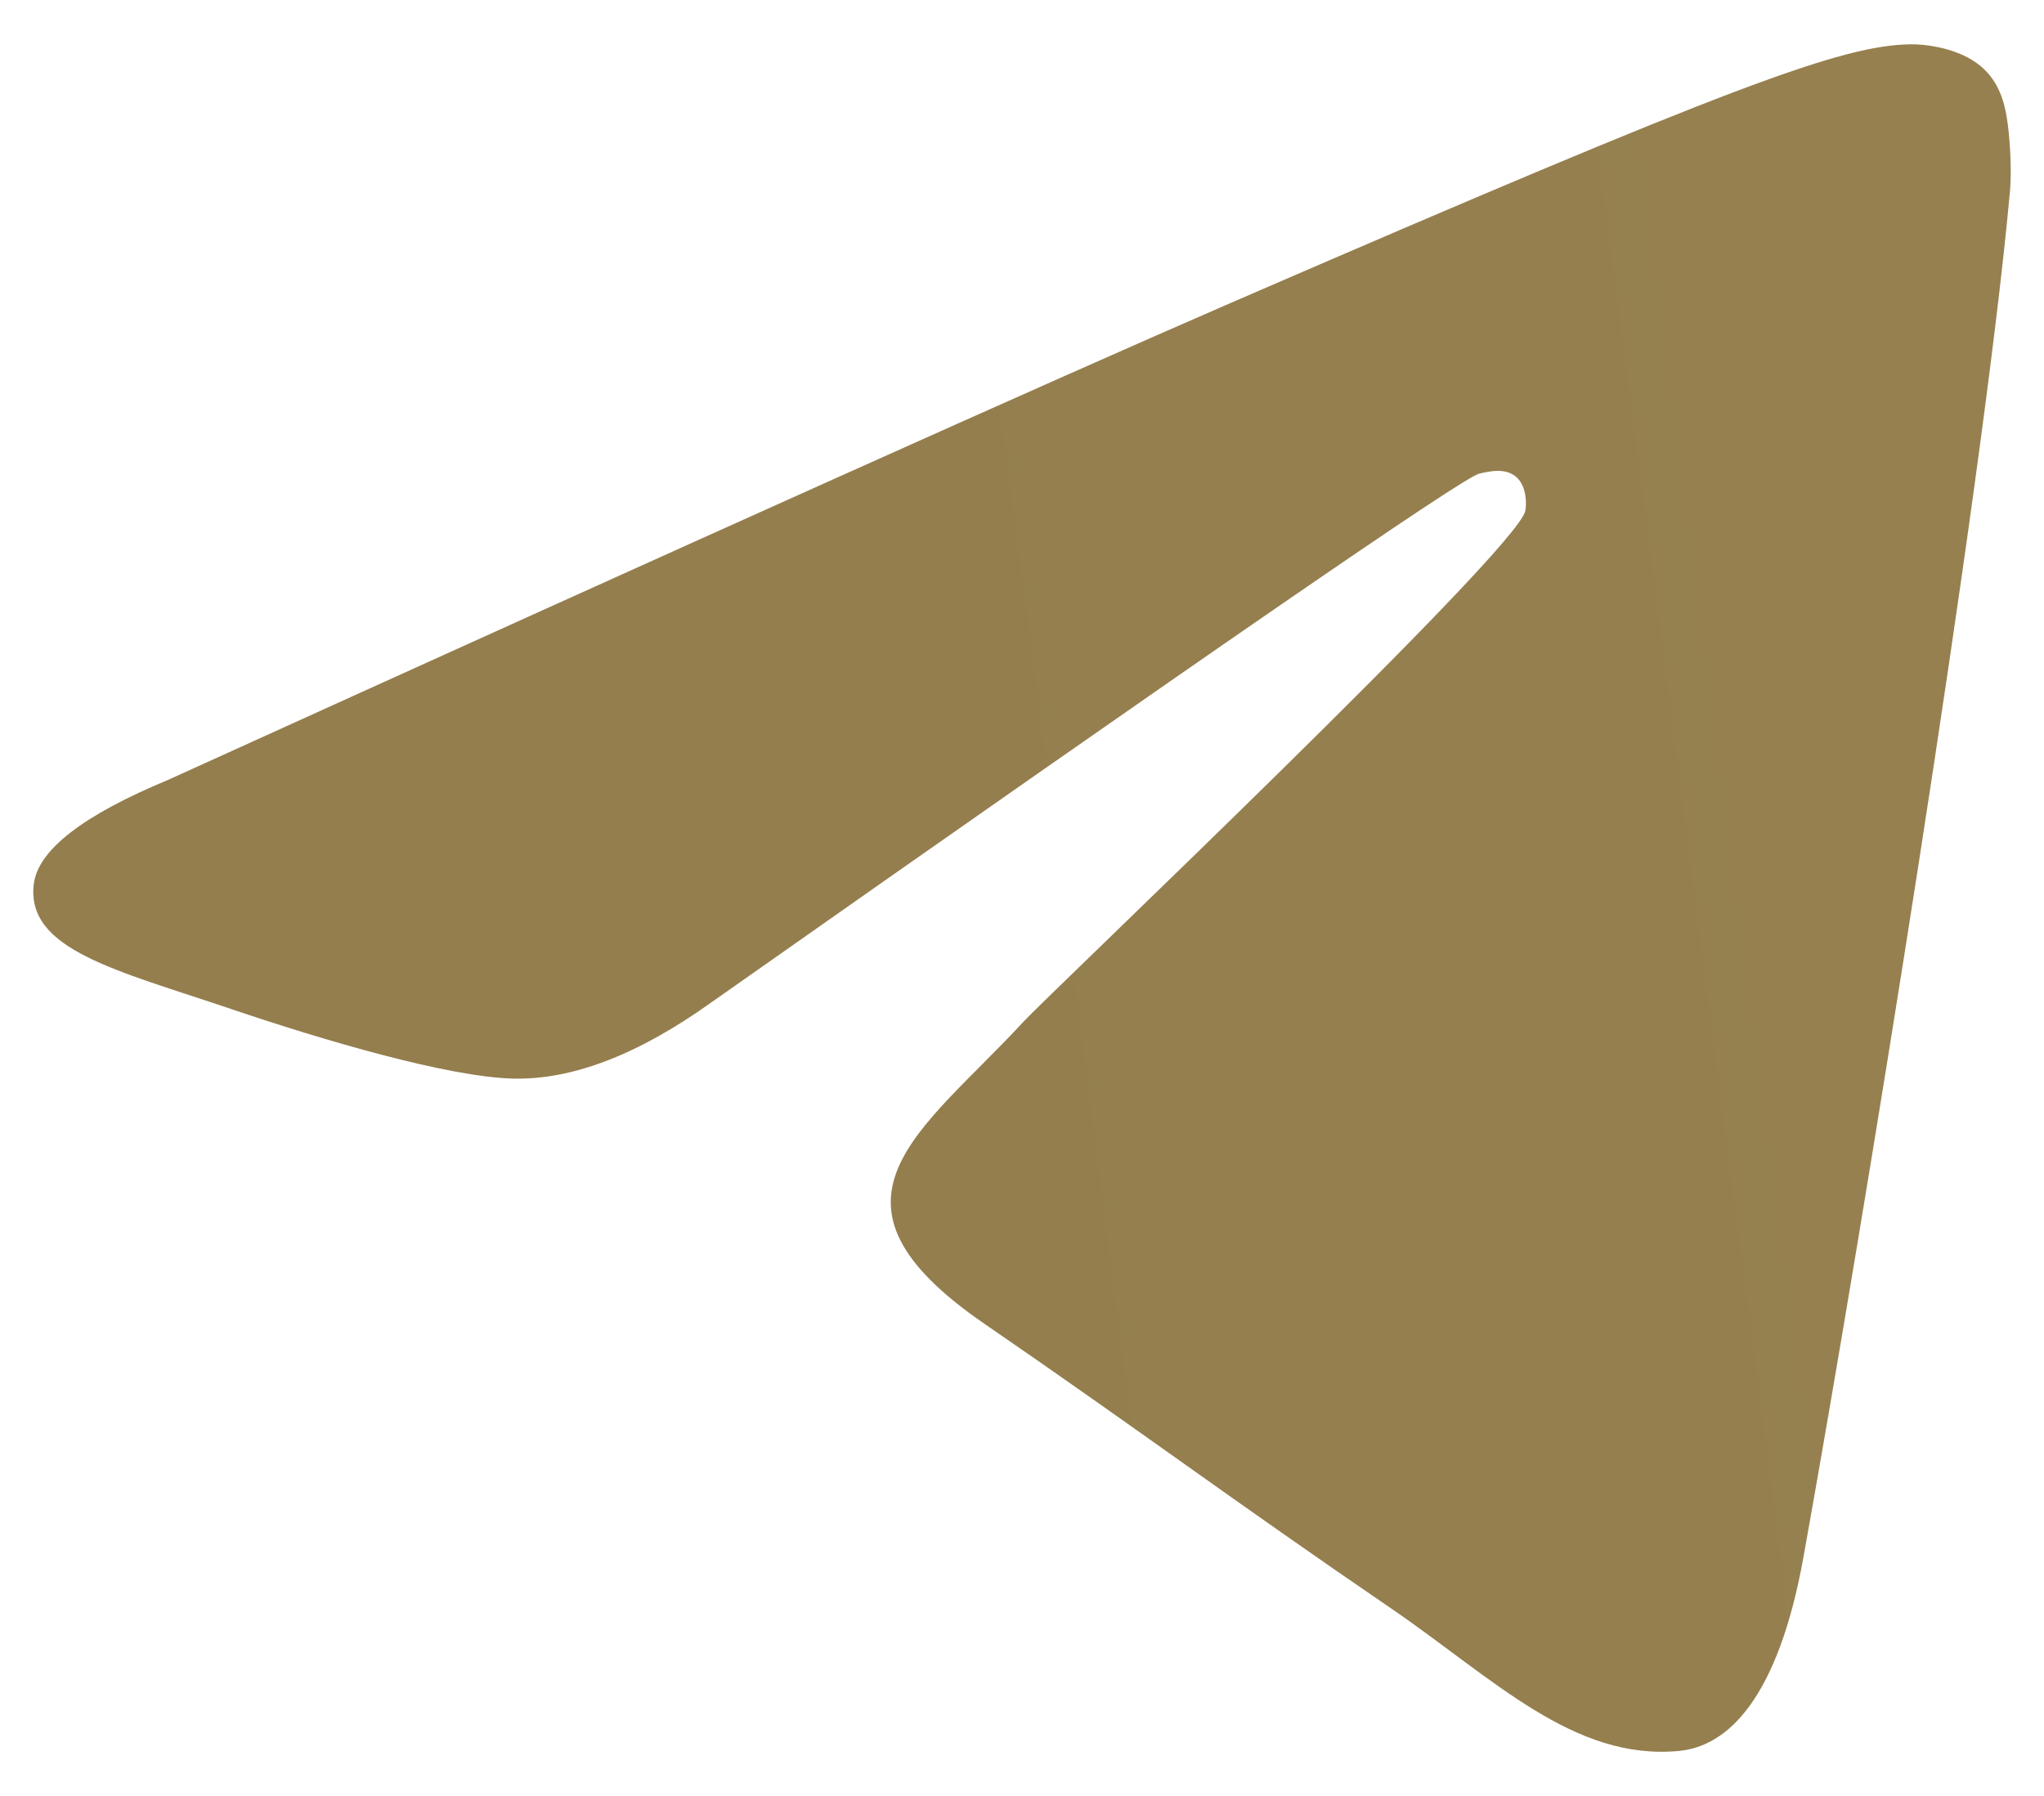
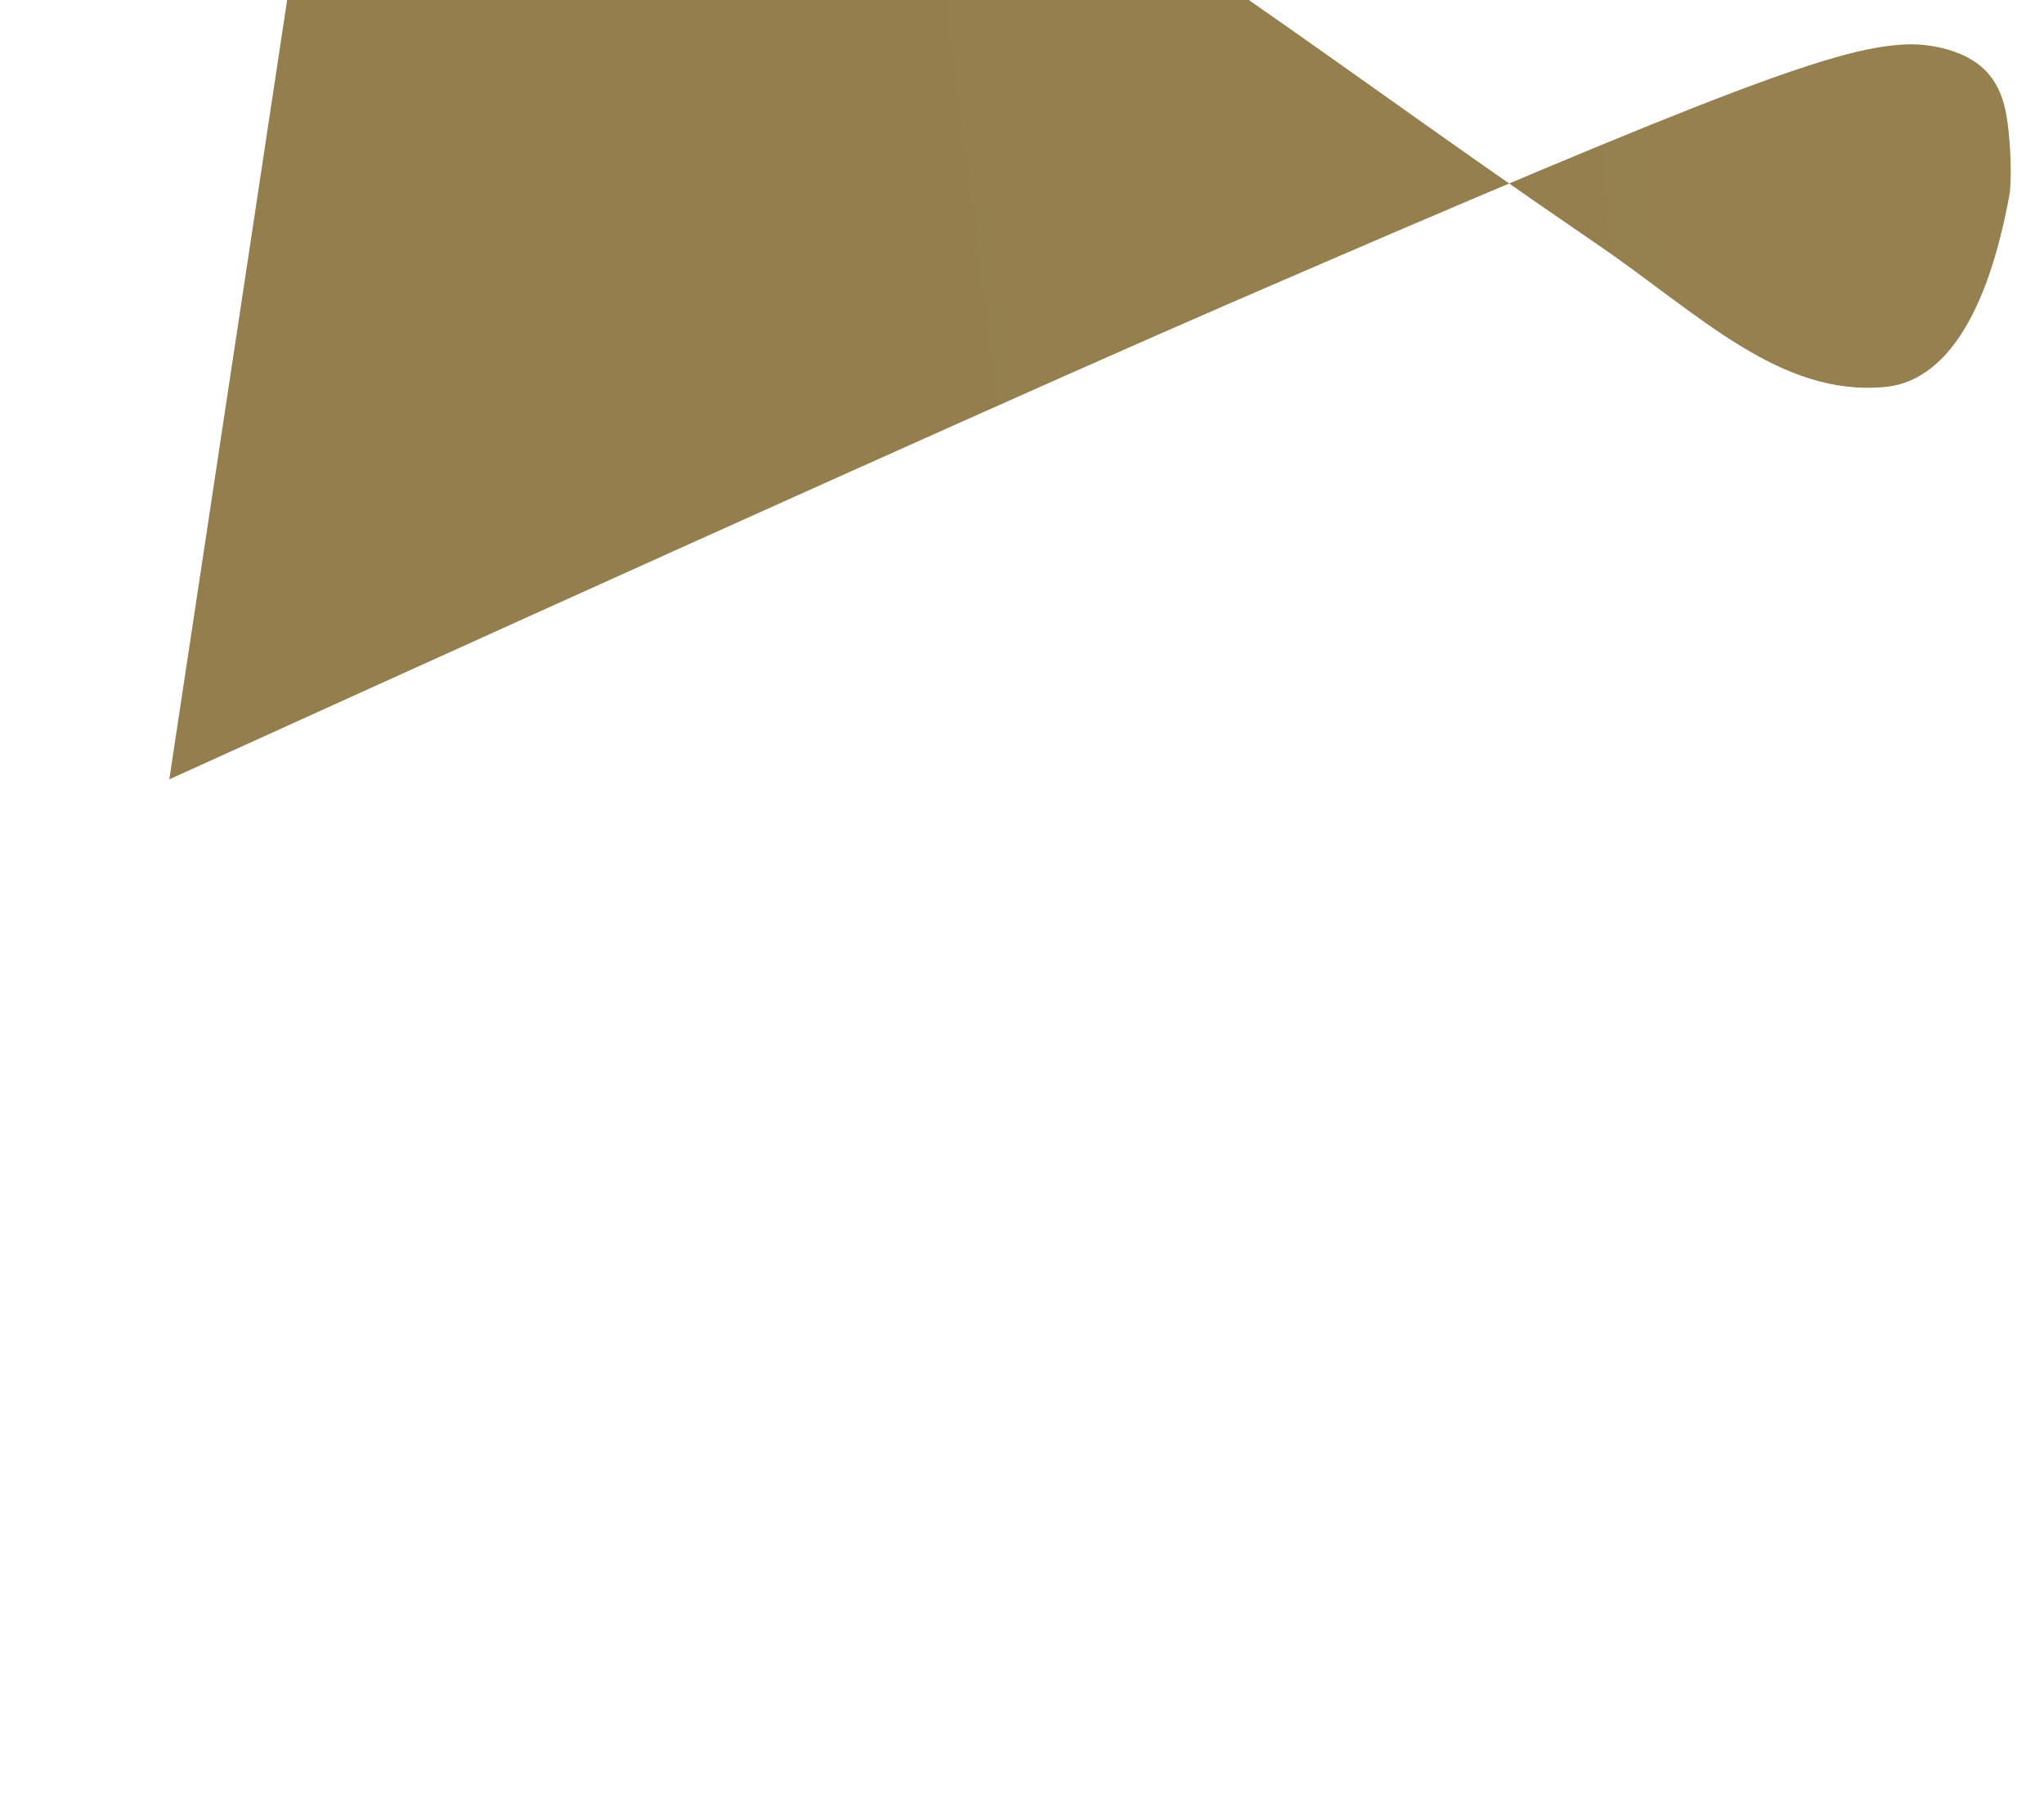
<svg xmlns="http://www.w3.org/2000/svg" version="1.1" width="33" height="29" viewBox="0,0,255.994,224.964">
  <defs>
    <linearGradient x1="228.632" y1="32.907" x2="18.175" y2="60.17" gradientUnits="userSpaceOnUse" id="color-1">
      <stop offset="0" stop-color="#a89364" />
      <stop offset="1" stop-color="#947e4d" />
    </linearGradient>
  </defs>
  <g fill="url(#color-1)" fill-rule="nonzero" stroke="none" stroke-width="1" stroke-linecap="butt" stroke-linejoin="miter" stroke-miterlimit="10" stroke-dasharray="" stroke-dashoffset="0" font-family="none" font-weight="none" font-size="none" text-anchor="none" style="mix-blend-mode: normal">
    <g transform="translate(-0.003,-0.003) scale(1,1)">
      <g>
        <g transform="translate(-1.143,2.052) scale(7.758,7.758)">
-           <path d="M2.881,12.319c8.569,-3.891 14.283,-6.455 17.142,-7.695c8.163,-3.538 9.859,-4.153 10.965,-4.173c0.243,-0.004 0.787,0.059 1.139,0.356c0.297,0.251 0.379,0.591 0.418,0.83c0.039,0.238 0.088,0.781 0.049,1.206c-0.442,4.844 -2.356,16.598 -3.33,22.023c-0.412,2.296 -1.223,3.065 -2.009,3.14c-1.707,0.164 -3.003,-1.175 -4.656,-2.305c-2.587,-1.767 -4.049,-2.867 -6.56,-4.592c-2.902,-1.993 -1.021,-3.088 0.633,-4.878c0.433,-0.469 7.954,-7.597 8.099,-8.244c0.018,-0.081 0.035,-0.382 -0.137,-0.542c-0.172,-0.159 -0.425,-0.105 -0.609,-0.061c-0.26,0.061 -4.392,2.908 -12.399,8.54c-1.173,0.839 -2.236,1.248 -3.188,1.227c-1.05,-0.024 -3.068,-0.618 -4.569,-1.127c-1.841,-0.624 -3.304,-0.953 -3.176,-2.012c0.066,-0.551 0.795,-1.116 2.187,-1.692z" />
+           <path d="M2.881,12.319c8.569,-3.891 14.283,-6.455 17.142,-7.695c8.163,-3.538 9.859,-4.153 10.965,-4.173c0.243,-0.004 0.787,0.059 1.139,0.356c0.297,0.251 0.379,0.591 0.418,0.83c0.039,0.238 0.088,0.781 0.049,1.206c-0.412,2.296 -1.223,3.065 -2.009,3.14c-1.707,0.164 -3.003,-1.175 -4.656,-2.305c-2.587,-1.767 -4.049,-2.867 -6.56,-4.592c-2.902,-1.993 -1.021,-3.088 0.633,-4.878c0.433,-0.469 7.954,-7.597 8.099,-8.244c0.018,-0.081 0.035,-0.382 -0.137,-0.542c-0.172,-0.159 -0.425,-0.105 -0.609,-0.061c-0.26,0.061 -4.392,2.908 -12.399,8.54c-1.173,0.839 -2.236,1.248 -3.188,1.227c-1.05,-0.024 -3.068,-0.618 -4.569,-1.127c-1.841,-0.624 -3.304,-0.953 -3.176,-2.012c0.066,-0.551 0.795,-1.116 2.187,-1.692z" />
        </g>
      </g>
    </g>
  </g>
</svg>